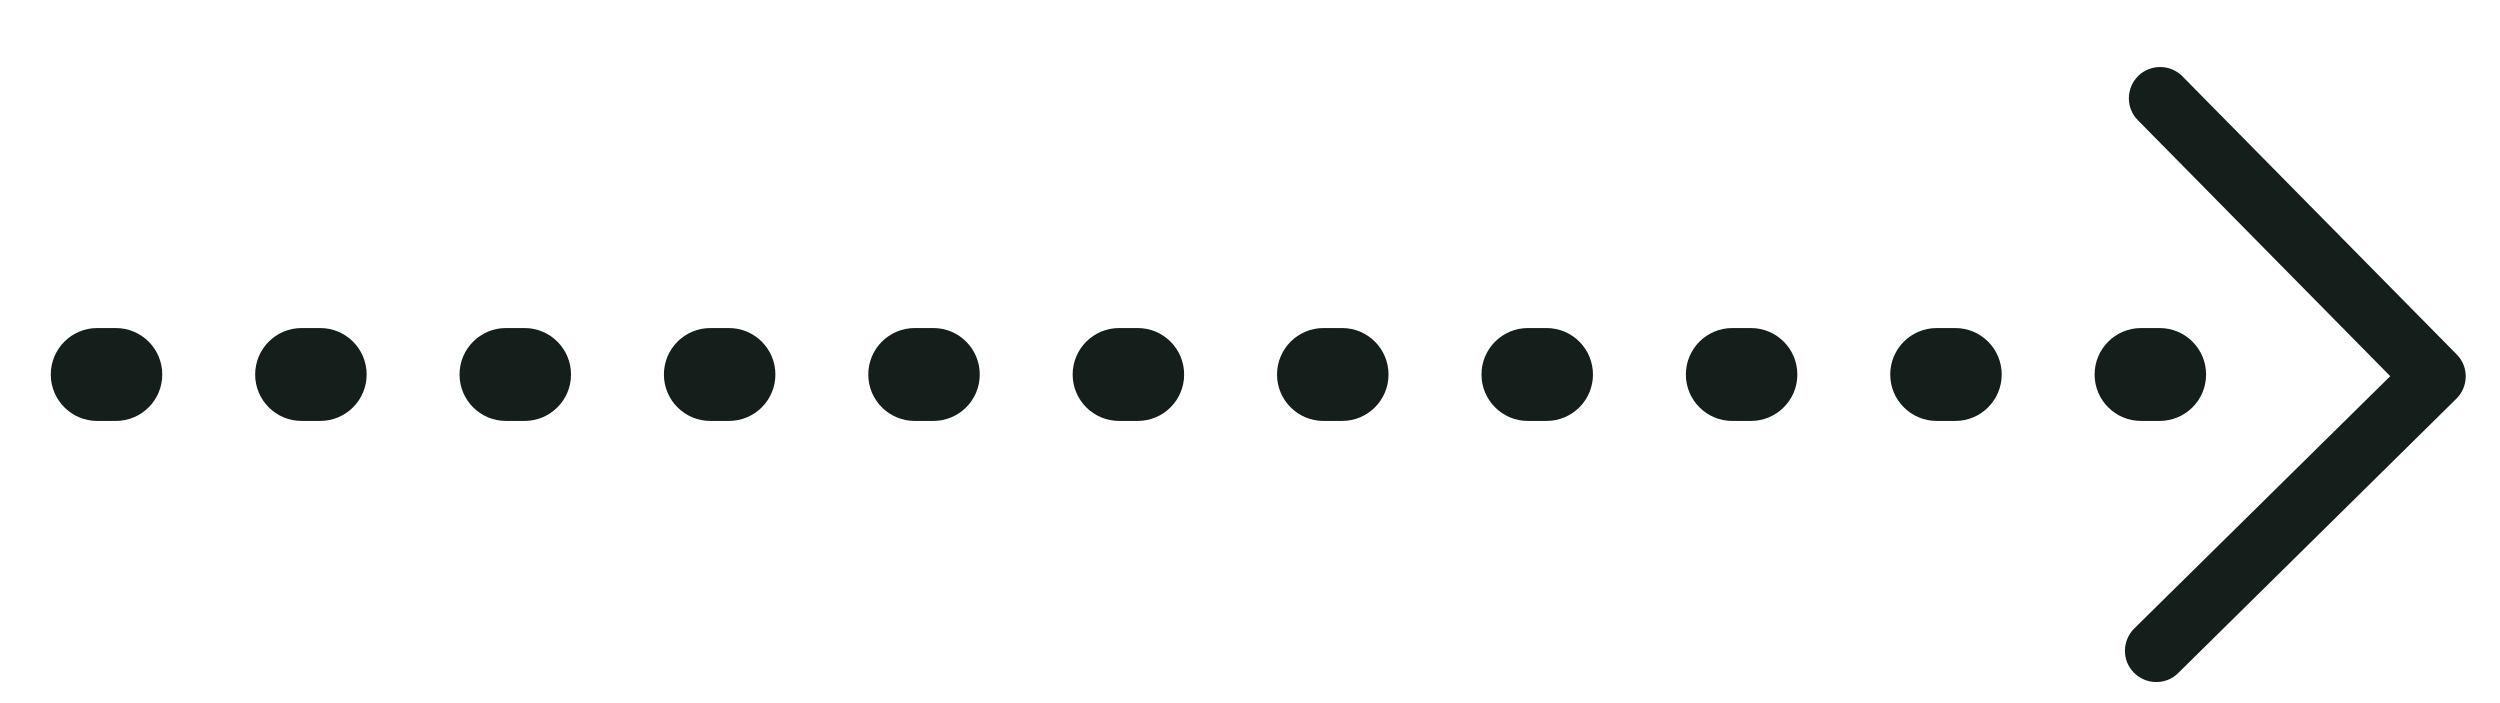
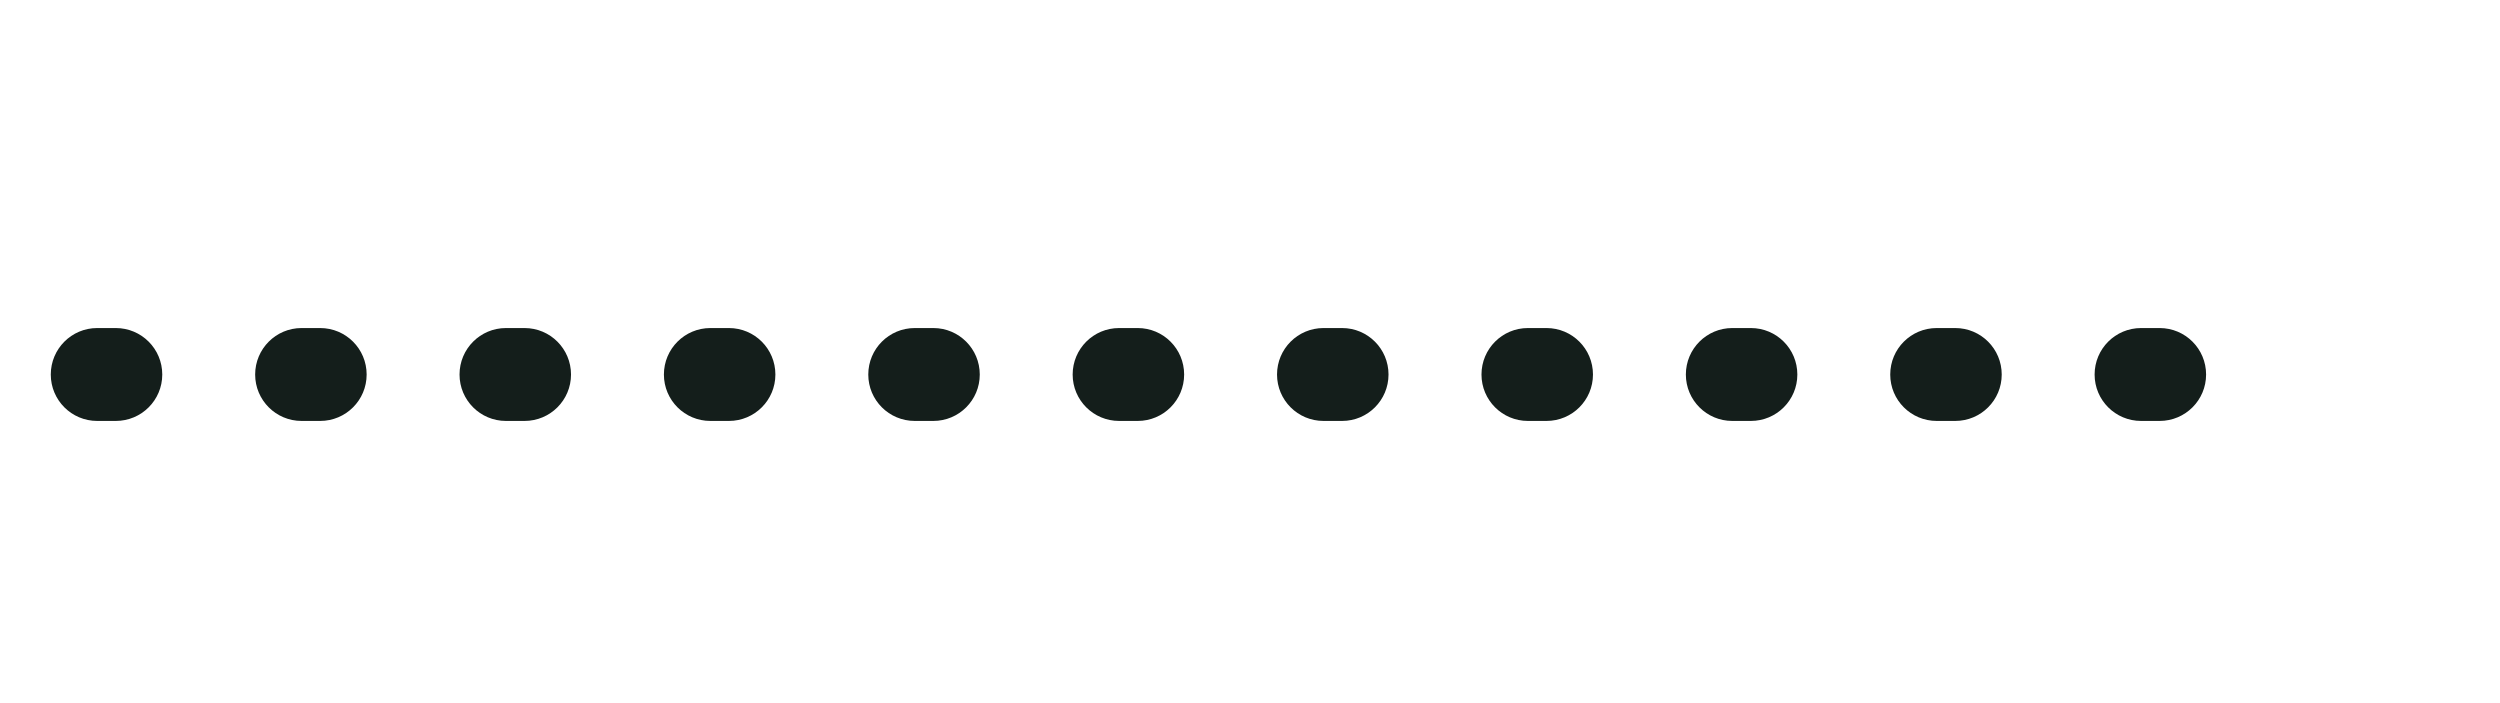
<svg xmlns="http://www.w3.org/2000/svg" class="rectangle-arrow-right" viewBox="0 0 32 9" fill="none">
-   <path d="M27.6 8.73C27.496 8.73 27.393 8.69 27.315 8.611C27.158 8.455 27.162 8.201 27.318 8.045L30.595 4.815L27.365 1.539C27.209 1.383 27.212 1.129 27.368 0.973C27.525 0.819 27.778 0.819 27.934 0.976L31.446 4.537C31.602 4.693 31.599 4.947 31.442 5.103L27.881 8.615C27.803 8.693 27.703 8.73 27.6 8.73Z" fill="#141E1B" />
  <path d="M27.643 5.388H27.406C27.077 5.388 26.811 5.122 26.811 4.794C26.811 4.465 27.077 4.199 27.406 4.199H27.643C27.972 4.199 28.238 4.465 28.238 4.794C28.238 5.122 27.972 5.388 27.643 5.388ZM25.027 5.388H24.79C24.461 5.388 24.195 5.122 24.195 4.794C24.195 4.465 24.461 4.199 24.79 4.199H25.027C25.356 4.199 25.622 4.465 25.622 4.794C25.622 5.122 25.356 5.388 25.027 5.388ZM22.411 5.388H22.173C21.845 5.388 21.579 5.122 21.579 4.794C21.579 4.465 21.845 4.199 22.173 4.199H22.411C22.74 4.199 23.006 4.465 23.006 4.794C23.006 5.122 22.74 5.388 22.411 5.388ZM19.795 5.388H19.557C19.229 5.388 18.963 5.122 18.963 4.794C18.963 4.465 19.229 4.199 19.557 4.199H19.795C20.124 4.199 20.39 4.465 20.39 4.794C20.39 5.122 20.124 5.388 19.795 5.388ZM17.179 5.388H16.941C16.612 5.388 16.346 5.122 16.346 4.794C16.346 4.465 16.612 4.199 16.941 4.199H17.179C17.507 4.199 17.773 4.465 17.773 4.794C17.773 5.122 17.507 5.388 17.179 5.388ZM14.563 5.388H14.325C13.996 5.388 13.73 5.122 13.73 4.794C13.73 4.465 13.996 4.199 14.325 4.199H14.563C14.891 4.199 15.157 4.465 15.157 4.794C15.157 5.122 14.891 5.388 14.563 5.388ZM11.947 5.388H11.709C11.38 5.388 11.114 5.122 11.114 4.794C11.114 4.465 11.38 4.199 11.709 4.199H11.947C12.275 4.199 12.541 4.465 12.541 4.794C12.541 5.122 12.275 5.388 11.947 5.388ZM9.33 5.388H9.093C8.764 5.388 8.498 5.122 8.498 4.794C8.498 4.465 8.764 4.199 9.093 4.199H9.33C9.659 4.199 9.925 4.465 9.925 4.794C9.925 5.122 9.659 5.388 9.33 5.388ZM6.714 5.388H6.476C6.148 5.388 5.882 5.122 5.882 4.794C5.882 4.465 6.148 4.199 6.476 4.199H6.714C7.043 4.199 7.309 4.465 7.309 4.794C7.309 5.122 7.043 5.388 6.714 5.388ZM4.098 5.388H3.86C3.532 5.388 3.266 5.122 3.266 4.794C3.266 4.465 3.532 4.199 3.86 4.199H4.098C4.427 4.199 4.693 4.465 4.693 4.794C4.693 5.122 4.427 5.388 4.098 5.388ZM1.482 5.388H1.244C0.916 5.388 0.65 5.122 0.65 4.794C0.65 4.465 0.916 4.199 1.244 4.199H1.482C1.811 4.199 2.077 4.465 2.077 4.794C2.077 5.122 1.811 5.388 1.482 5.388Z" fill="#141E1B" />
</svg>